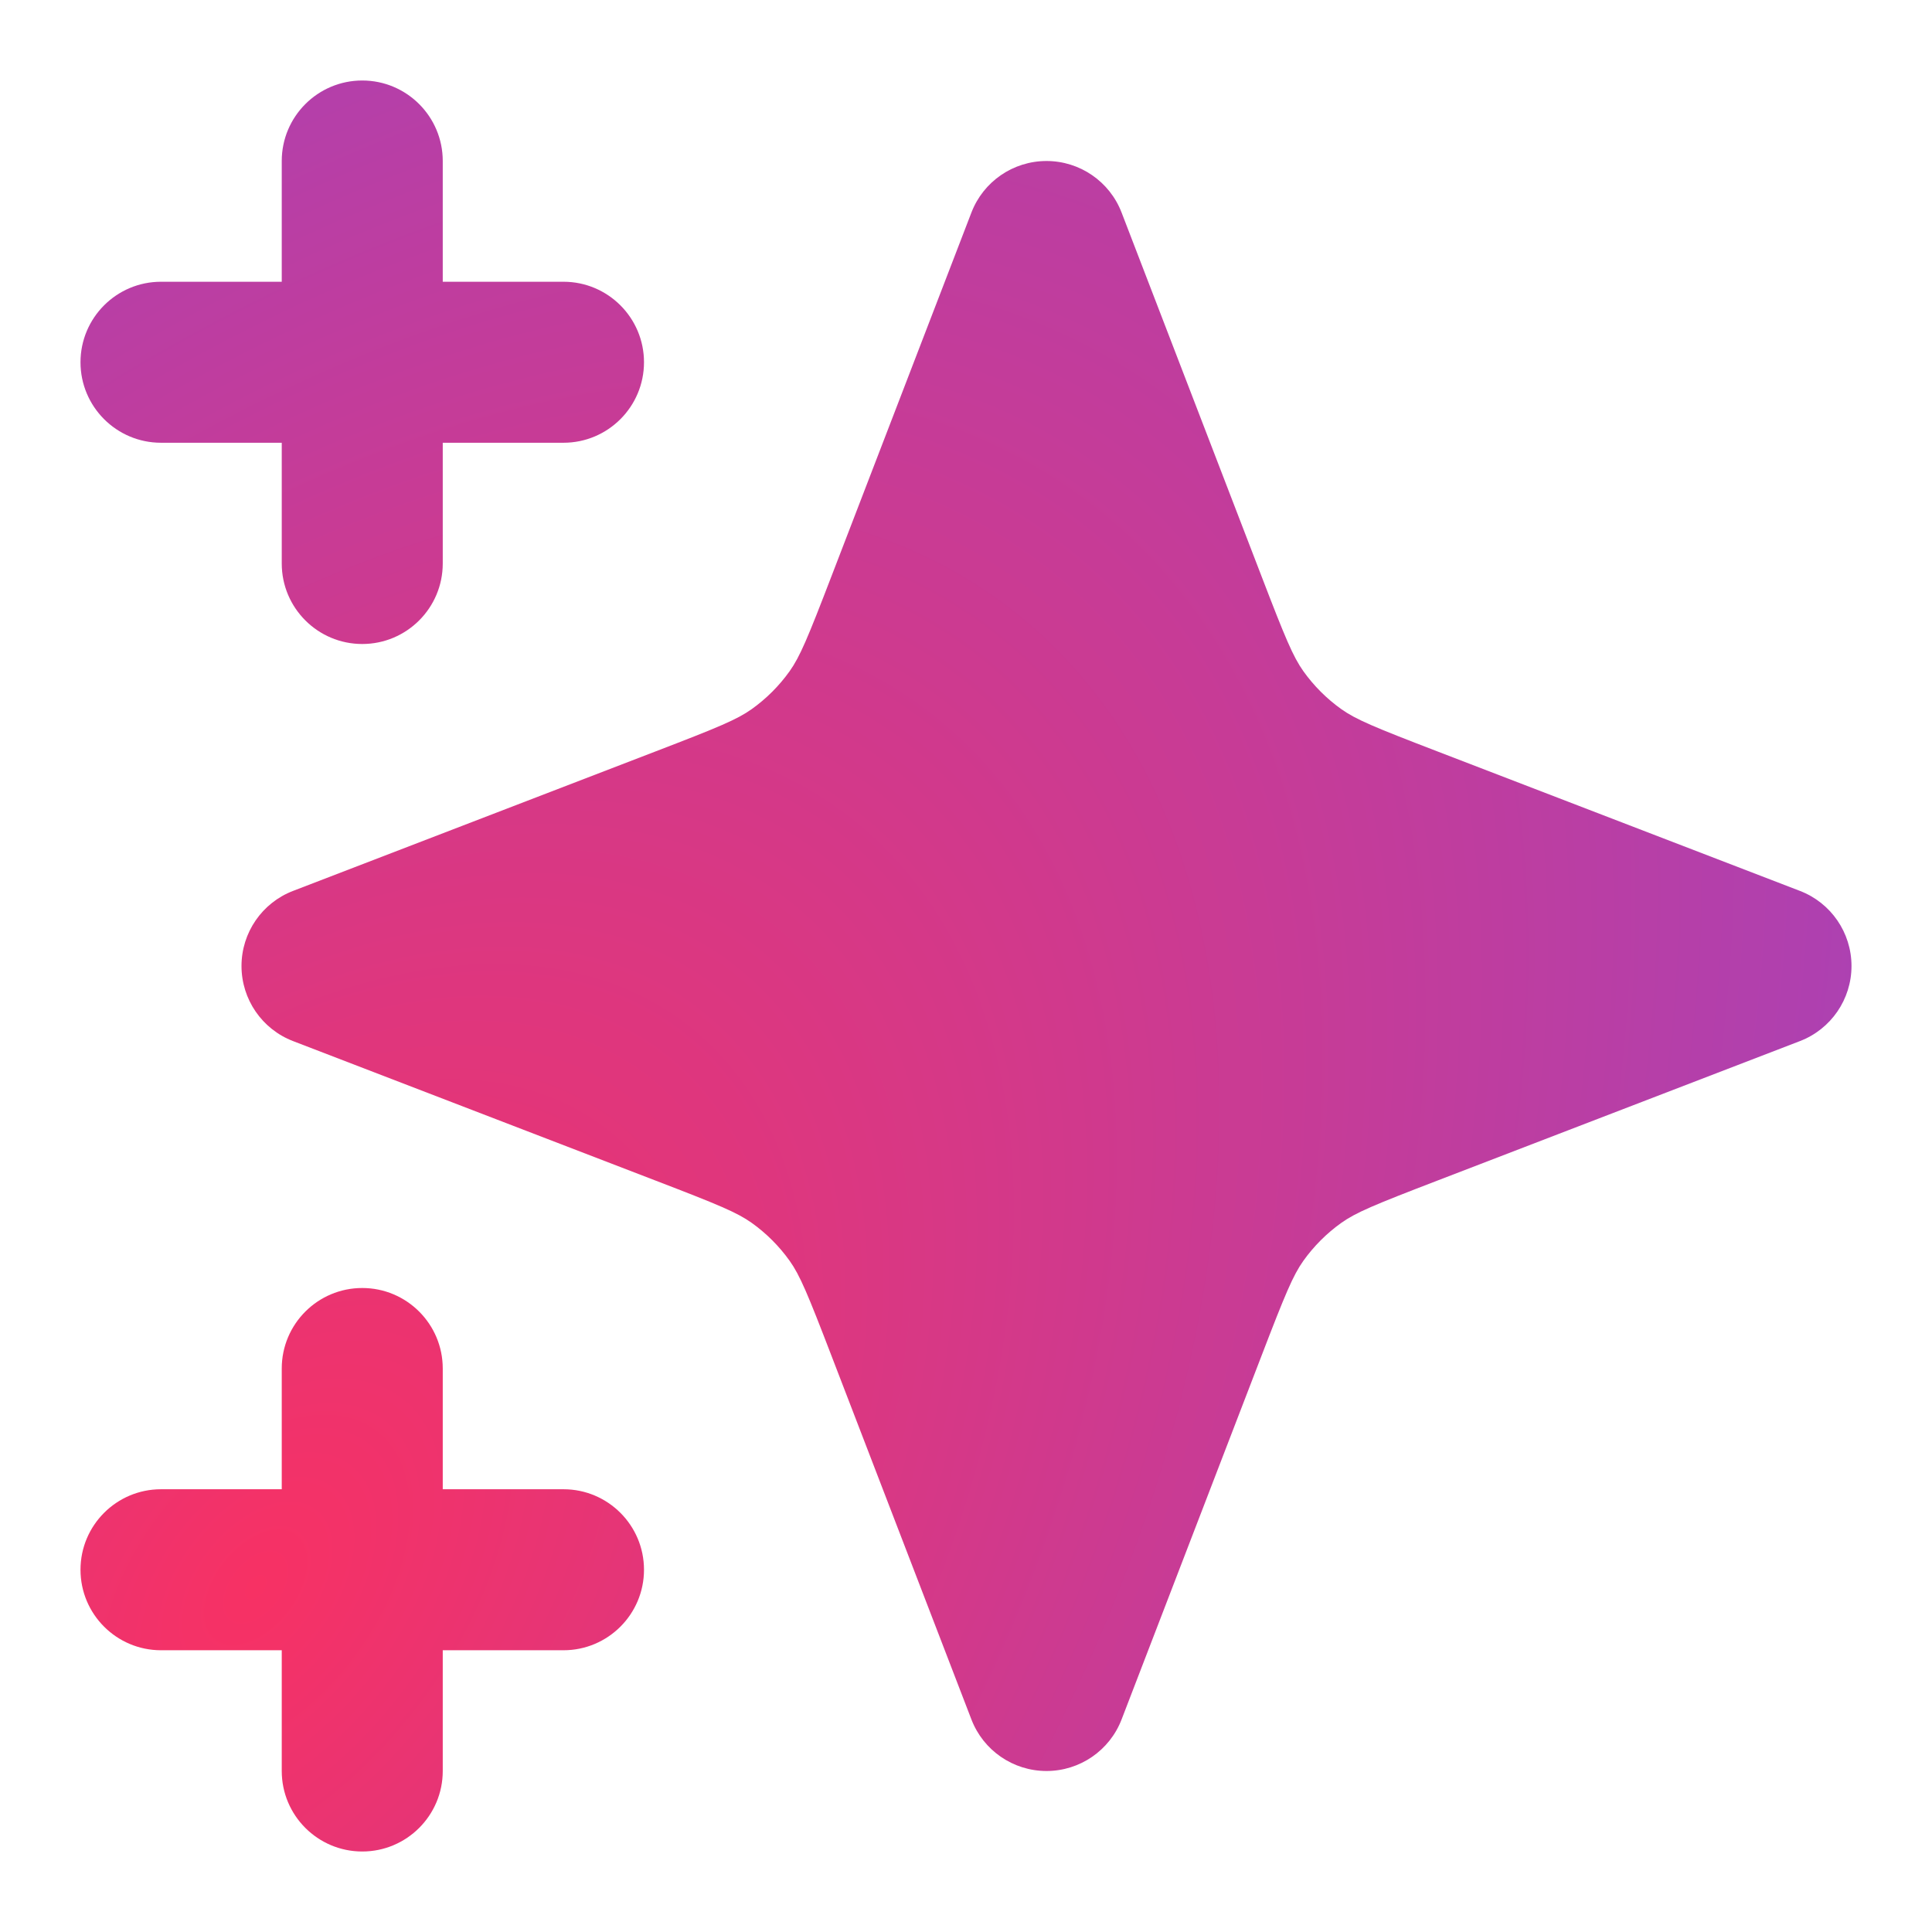
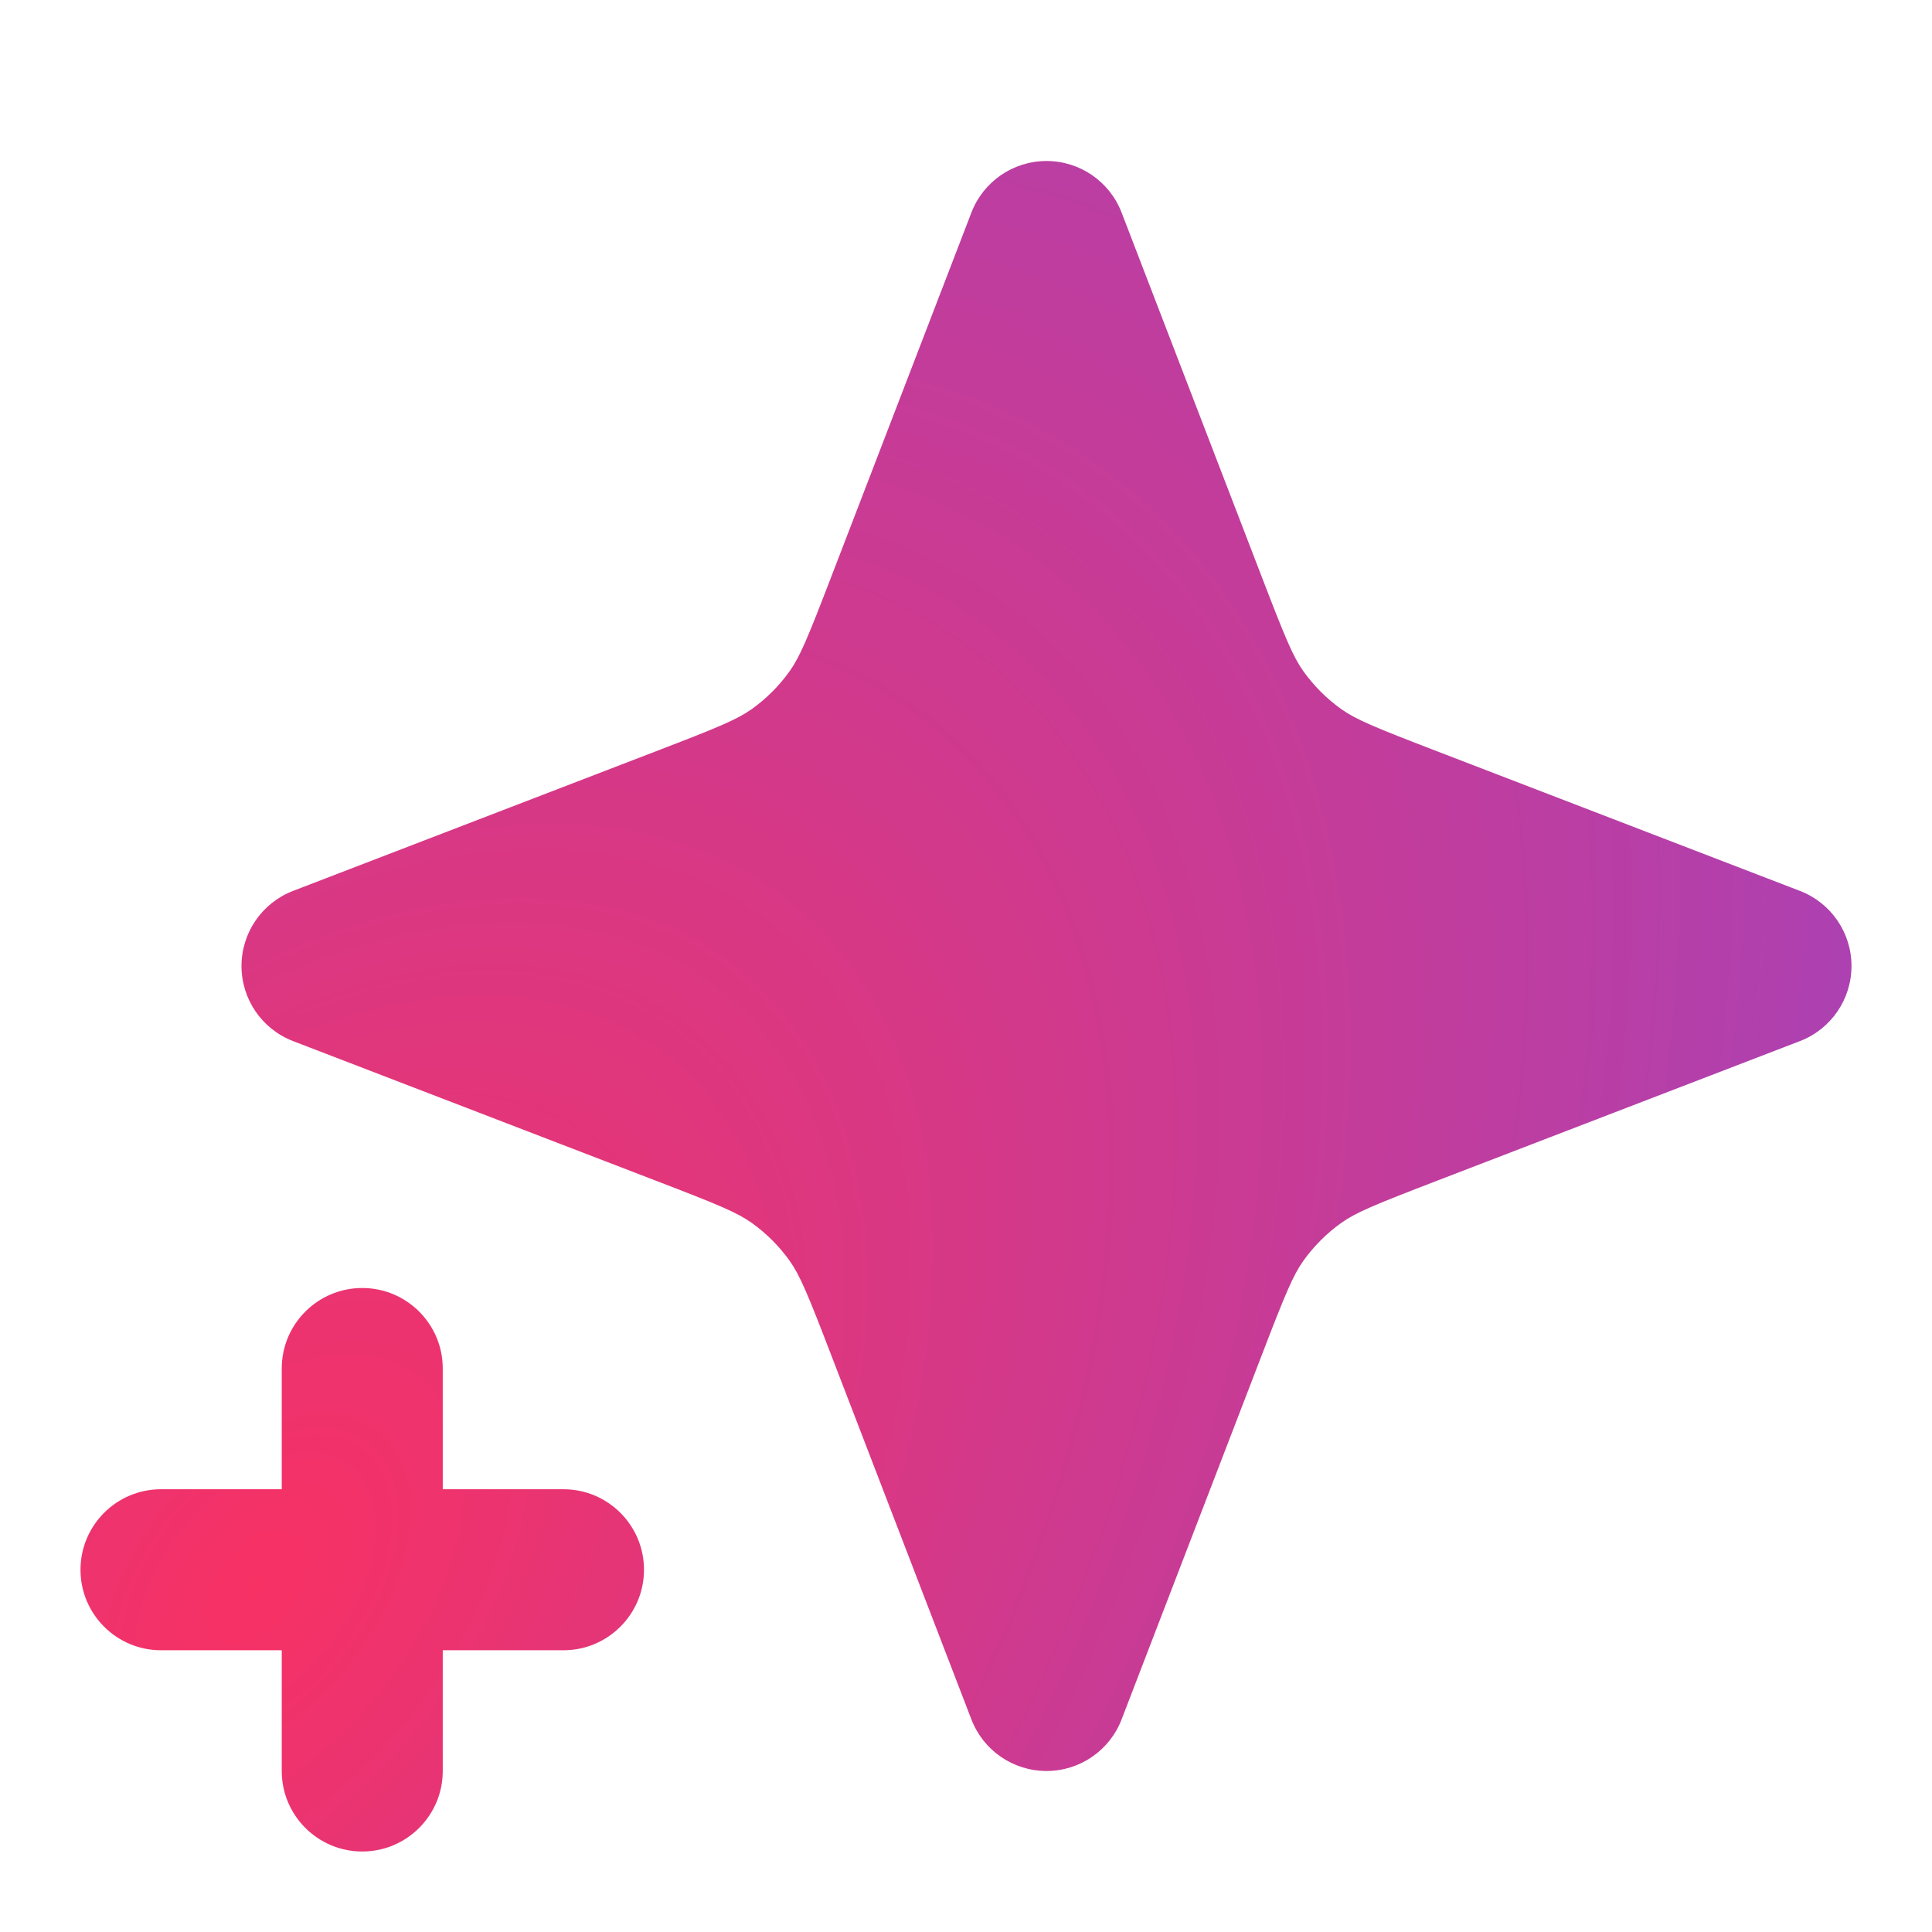
<svg xmlns="http://www.w3.org/2000/svg" width="24" height="24" viewBox="0 0 24 24" fill="none">
-   <path d="M5.5 2C5.5 1.448 5.052 1 4.5 1C3.948 1 3.5 1.448 3.5 2V3.5H2C1.448 3.5 1 3.948 1 4.5C1 5.052 1.448 5.5 2 5.5H3.5V7C3.5 7.552 3.948 8 4.5 8C5.052 8 5.5 7.552 5.5 7V5.5H7C7.552 5.5 8 5.052 8 4.5C8 3.948 7.552 3.5 7 3.5H5.5V2Z" fill="url(#paint0_radial_6113_37033)" />
  <path d="M5.5 17C5.5 16.448 5.052 16 4.5 16C3.948 16 3.5 16.448 3.5 17V18.5H2C1.448 18.5 1 18.948 1 19.5C1 20.052 1.448 20.5 2 20.5H3.5V22C3.5 22.552 3.948 23 4.5 23C5.052 23 5.5 22.552 5.5 22V20.5H7C7.552 20.5 8 20.052 8 19.5C8 18.948 7.552 18.5 7 18.5H5.5V17Z" fill="url(#paint1_radial_6113_37033)" />
  <path d="M13.933 2.641C13.785 2.255 13.414 2 13 2C12.586 2 12.215 2.255 12.067 2.641L10.332 7.15C10.032 7.931 9.938 8.156 9.809 8.338C9.679 8.52 9.52 8.679 9.338 8.809C9.156 8.938 8.931 9.032 8.15 9.332L3.641 11.067C3.255 11.215 3 11.586 3 12C3 12.414 3.255 12.785 3.641 12.933L8.15 14.668C8.931 14.968 9.156 15.062 9.338 15.191C9.52 15.321 9.679 15.48 9.809 15.662C9.938 15.844 10.032 16.069 10.332 16.85L12.067 21.359C12.215 21.745 12.586 22 13 22C13.414 22 13.785 21.745 13.933 21.359L15.668 16.85C15.968 16.069 16.062 15.844 16.191 15.662C16.321 15.48 16.48 15.321 16.662 15.191C16.844 15.062 17.069 14.968 17.85 14.668L22.359 12.933C22.745 12.785 23 12.414 23 12C23 11.586 22.745 11.215 22.359 11.067L17.85 9.332C17.069 9.032 16.844 8.938 16.662 8.809C16.48 8.679 16.321 8.52 16.191 8.338C16.062 8.156 15.968 7.931 15.668 7.15L13.933 2.641Z" fill="url(#paint2_radial_6113_37033)" />
  <defs>
    <radialGradient id="paint0_radial_6113_37033" cx="0" cy="0" r="1" gradientTransform="matrix(25.675 -38.95 25.77 13.441 3.2 19.7)" gradientUnits="userSpaceOnUse">
      <stop stop-color="#F73164" />
      <stop offset="1" stop-color="#6F4EF2" />
    </radialGradient>
    <radialGradient id="paint1_radial_6113_37033" cx="0" cy="0" r="1" gradientTransform="matrix(25.675 -38.95 25.77 13.441 3.2 19.7)" gradientUnits="userSpaceOnUse">
      <stop stop-color="#F73164" />
      <stop offset="1" stop-color="#6F4EF2" />
    </radialGradient>
    <radialGradient id="paint2_radial_6113_37033" cx="0" cy="0" r="1" gradientTransform="matrix(25.675 -38.95 25.77 13.441 3.2 19.7)" gradientUnits="userSpaceOnUse">
      <stop stop-color="#F73164" />
      <stop offset="1" stop-color="#6F4EF2" />
    </radialGradient>
  </defs>
</svg>